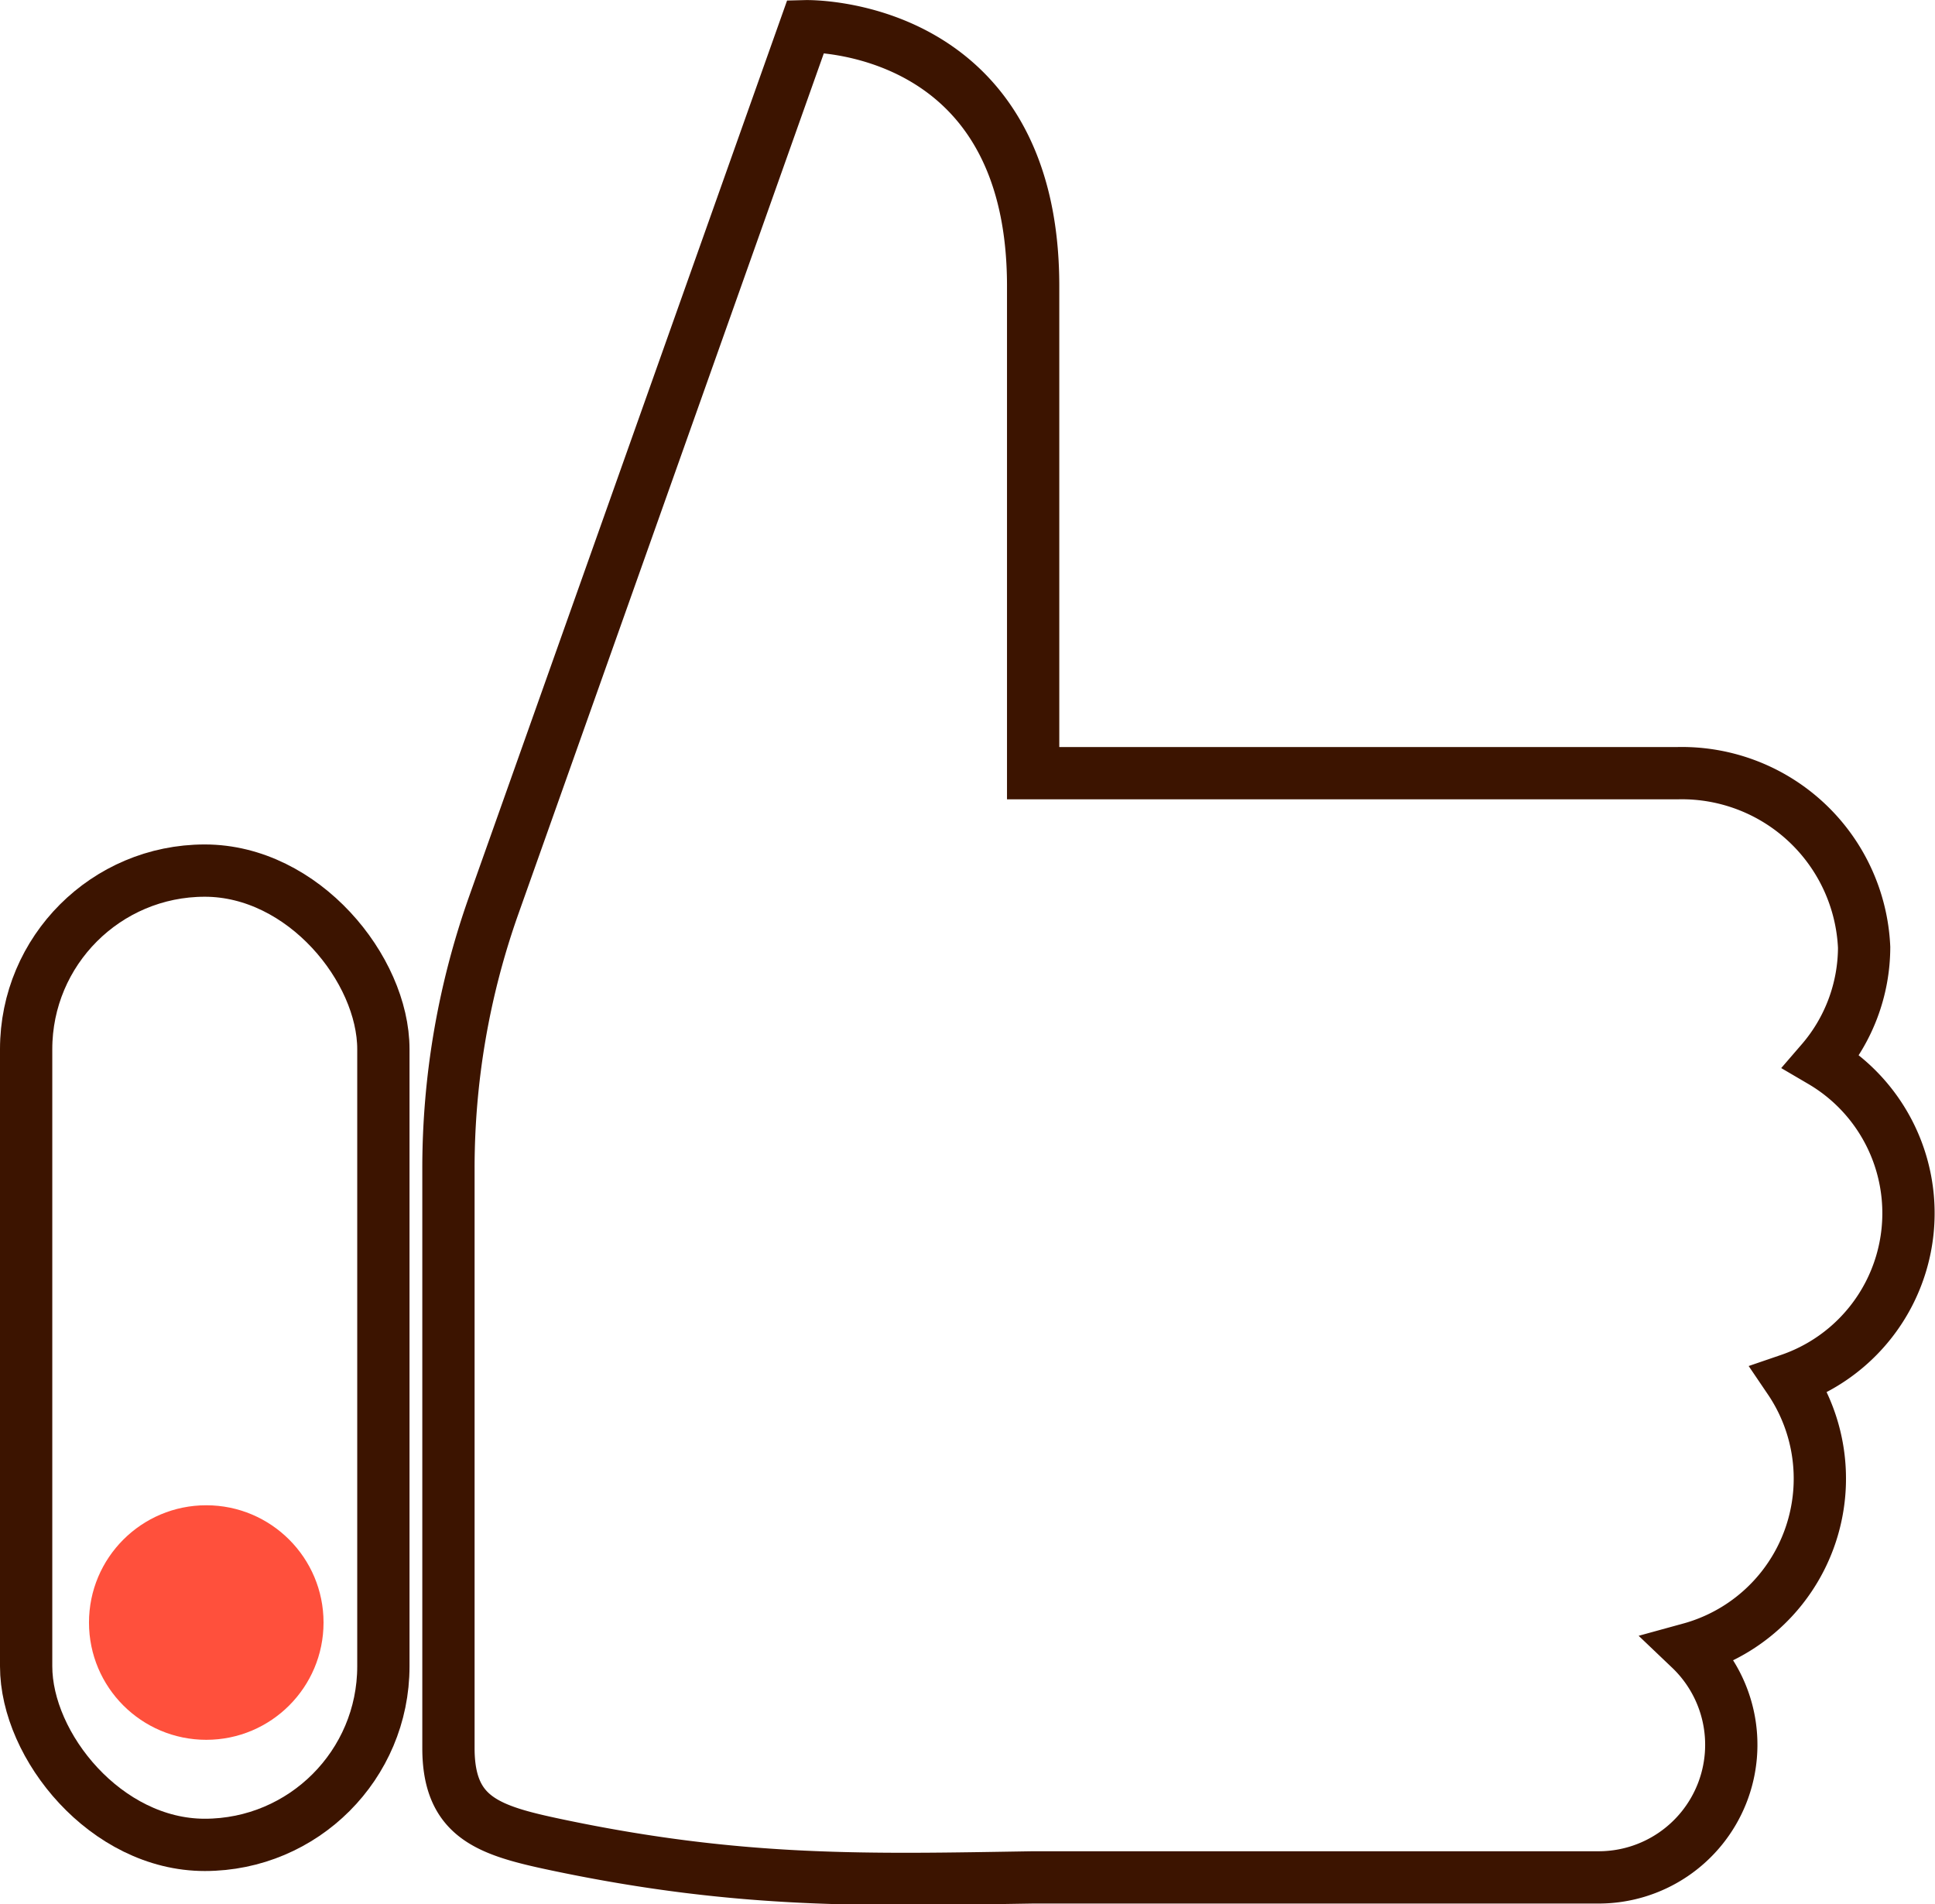
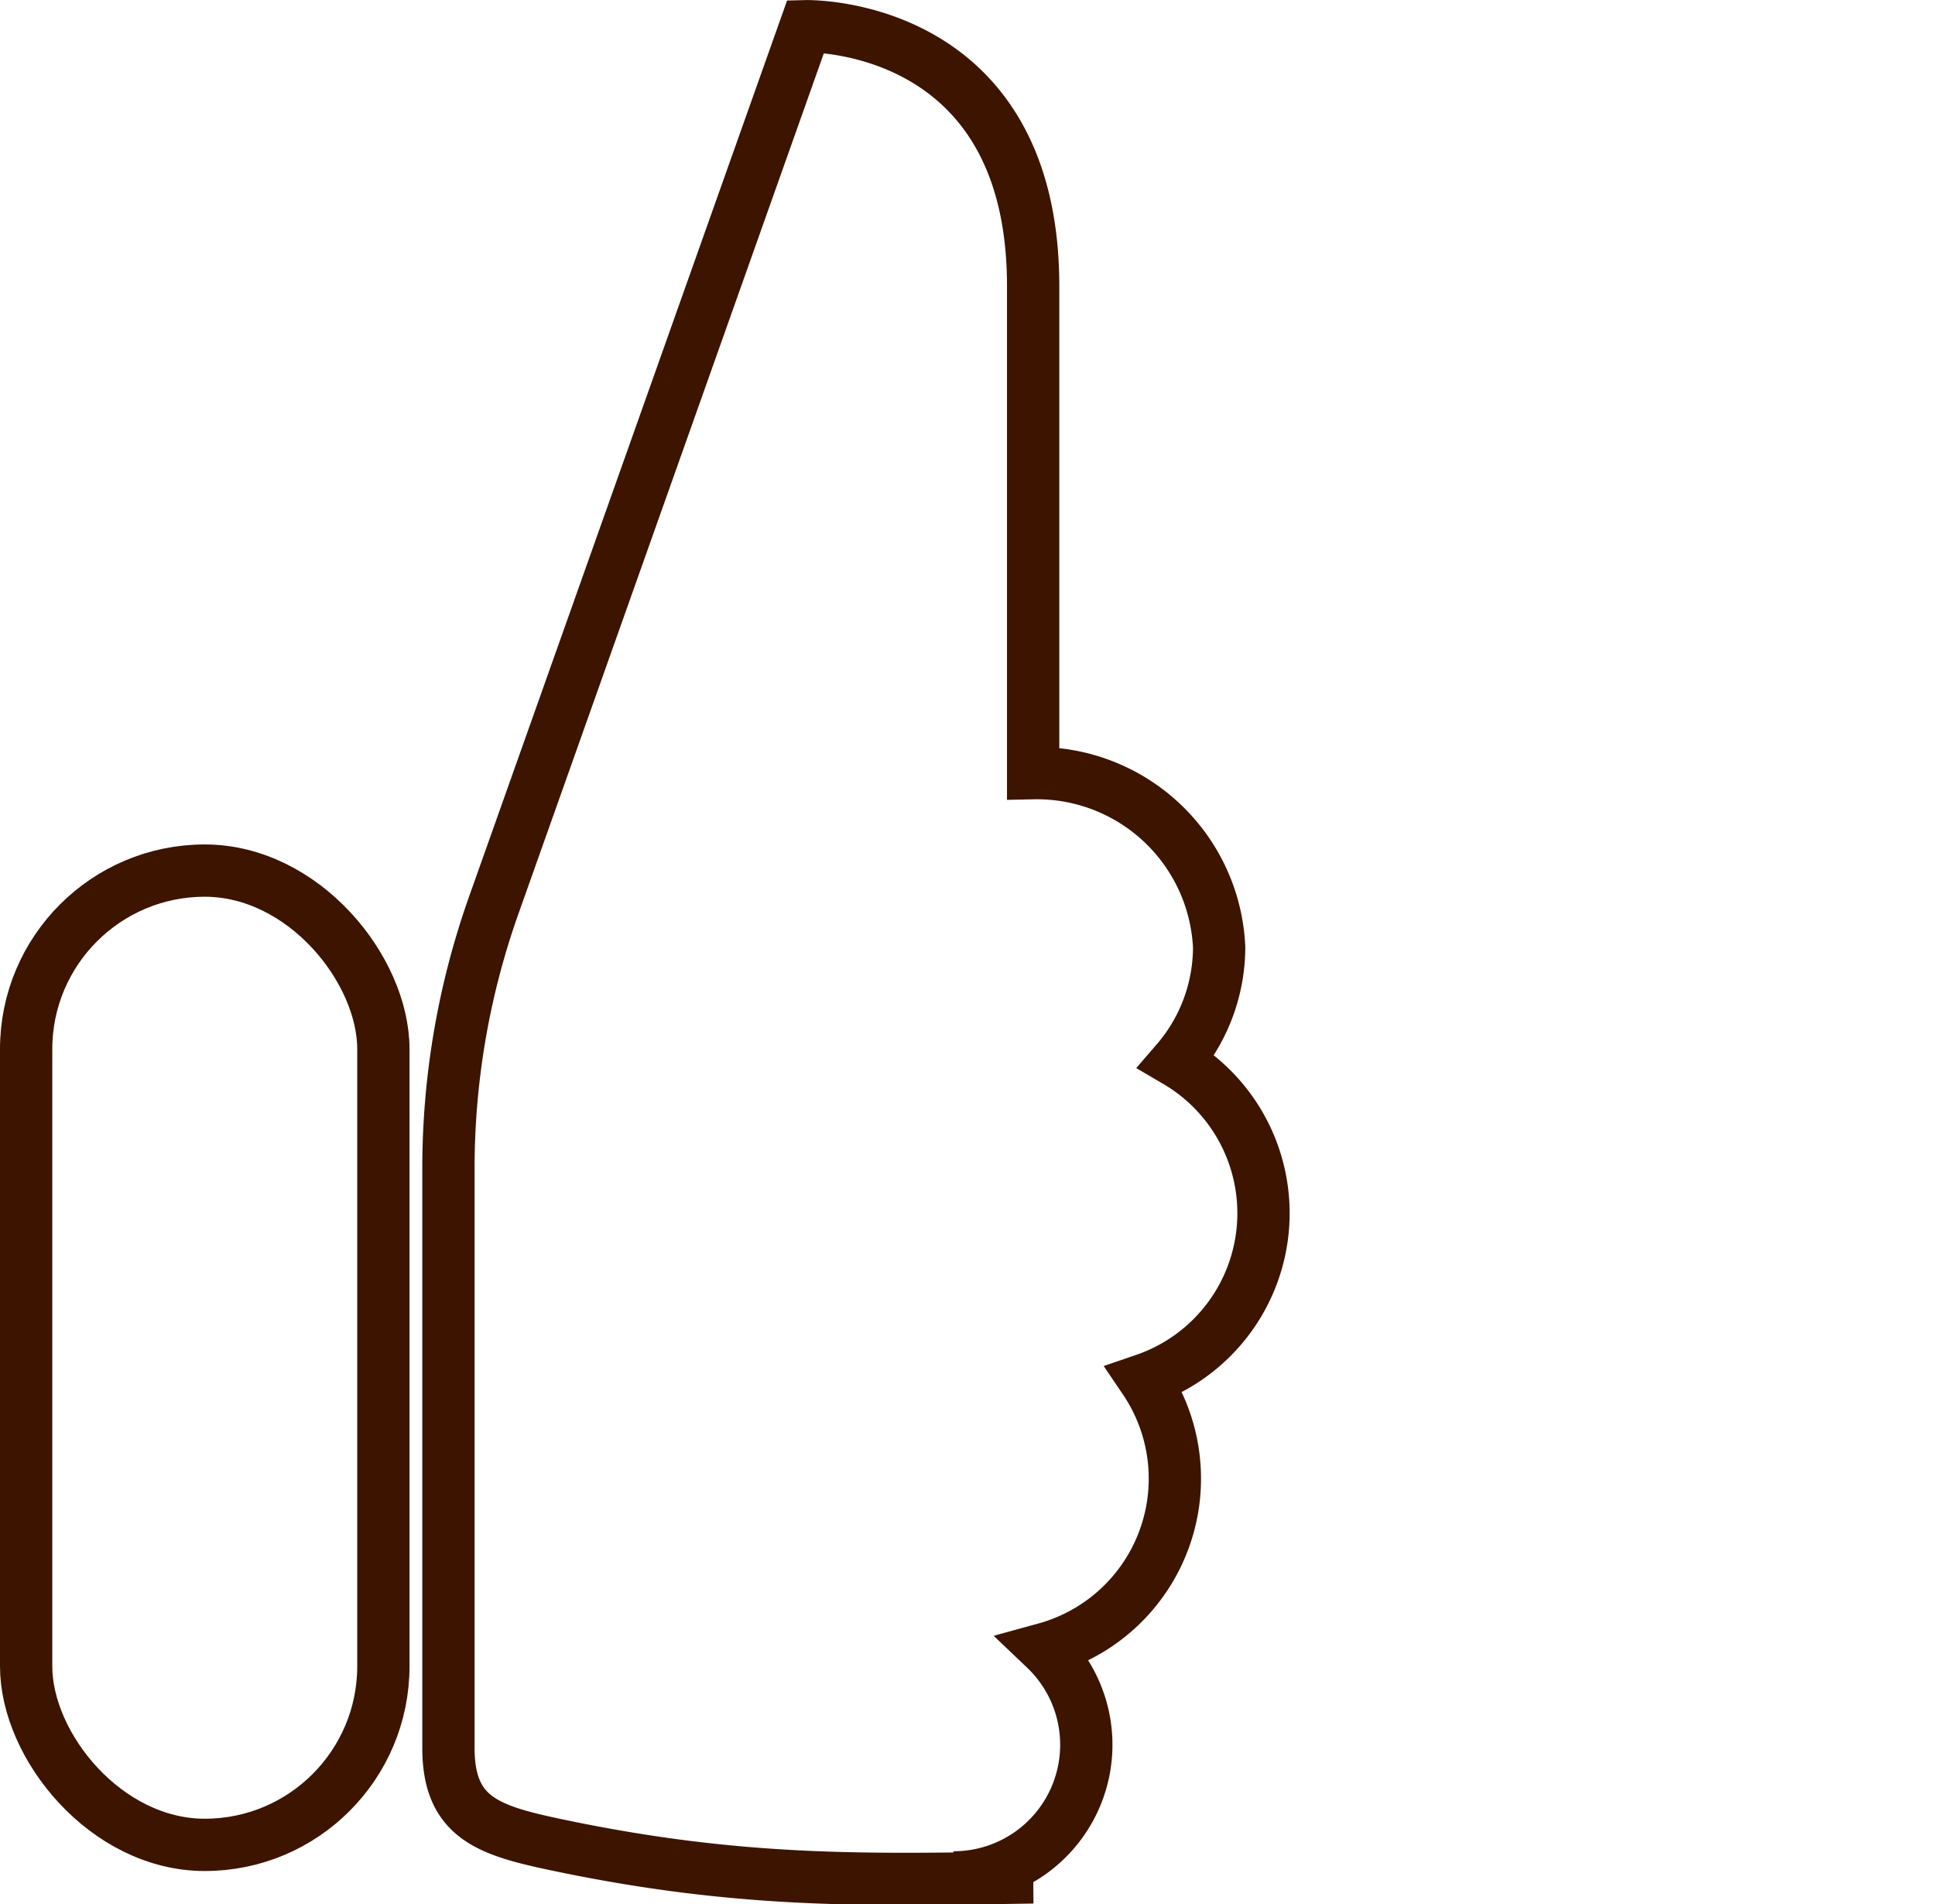
<svg xmlns="http://www.w3.org/2000/svg" width="74.018" height="72.846" viewBox="0 0 74.018 72.846">
  <g id="Group_4253" data-name="Group 4253" transform="translate(-24 -25.173)">
    <g id="Group_4252" data-name="Group 4252" transform="translate(25 26.175)">
-       <path id="Path_2633" data-name="Path 2633" d="M60.387,59.8,72.32,26.176s8.7-.226,8.7,9.938V54.749h24.672a6.979,6.979,0,0,1,7.115,6.664,6.707,6.707,0,0,1-1.63,4.362,6.731,6.731,0,0,1-1.225,12.175,6.749,6.749,0,0,1-3.8,10.293,5.073,5.073,0,0,1-3.508,8.746H81.016c-6.228.1-11.124.248-18.206-1.242-2.618-.551-4.156-1.03-4.156-3.706V69.869A30.094,30.094,0,0,1,60.387,59.8Z" transform="translate(-42.5 -26.175)" fill="none" stroke="#3c1400" stroke-miterlimit="10" stroke-width="2" />
+       <path id="Path_2633" data-name="Path 2633" d="M60.387,59.8,72.32,26.176s8.7-.226,8.7,9.938V54.749a6.979,6.979,0,0,1,7.115,6.664,6.707,6.707,0,0,1-1.63,4.362,6.731,6.731,0,0,1-1.225,12.175,6.749,6.749,0,0,1-3.8,10.293,5.073,5.073,0,0,1-3.508,8.746H81.016c-6.228.1-11.124.248-18.206-1.242-2.618-.551-4.156-1.03-4.156-3.706V69.869A30.094,30.094,0,0,1,60.387,59.8Z" transform="translate(-42.5 -26.175)" fill="none" stroke="#3c1400" stroke-miterlimit="10" stroke-width="2" />
      <rect id="Rectangle_1114" data-name="Rectangle 1114" width="13.665" height="37.269" rx="6.833" transform="translate(0 32.301)" fill="none" stroke="#3c1400" stroke-linecap="square" stroke-miterlimit="10" stroke-width="2" />
    </g>
-     <circle id="Ellipse_475" data-name="Ellipse 475" cx="4.486" cy="4.486" r="4.486" transform="translate(27.404 82.754)" fill="#ff503c" />
  </g>
</svg>